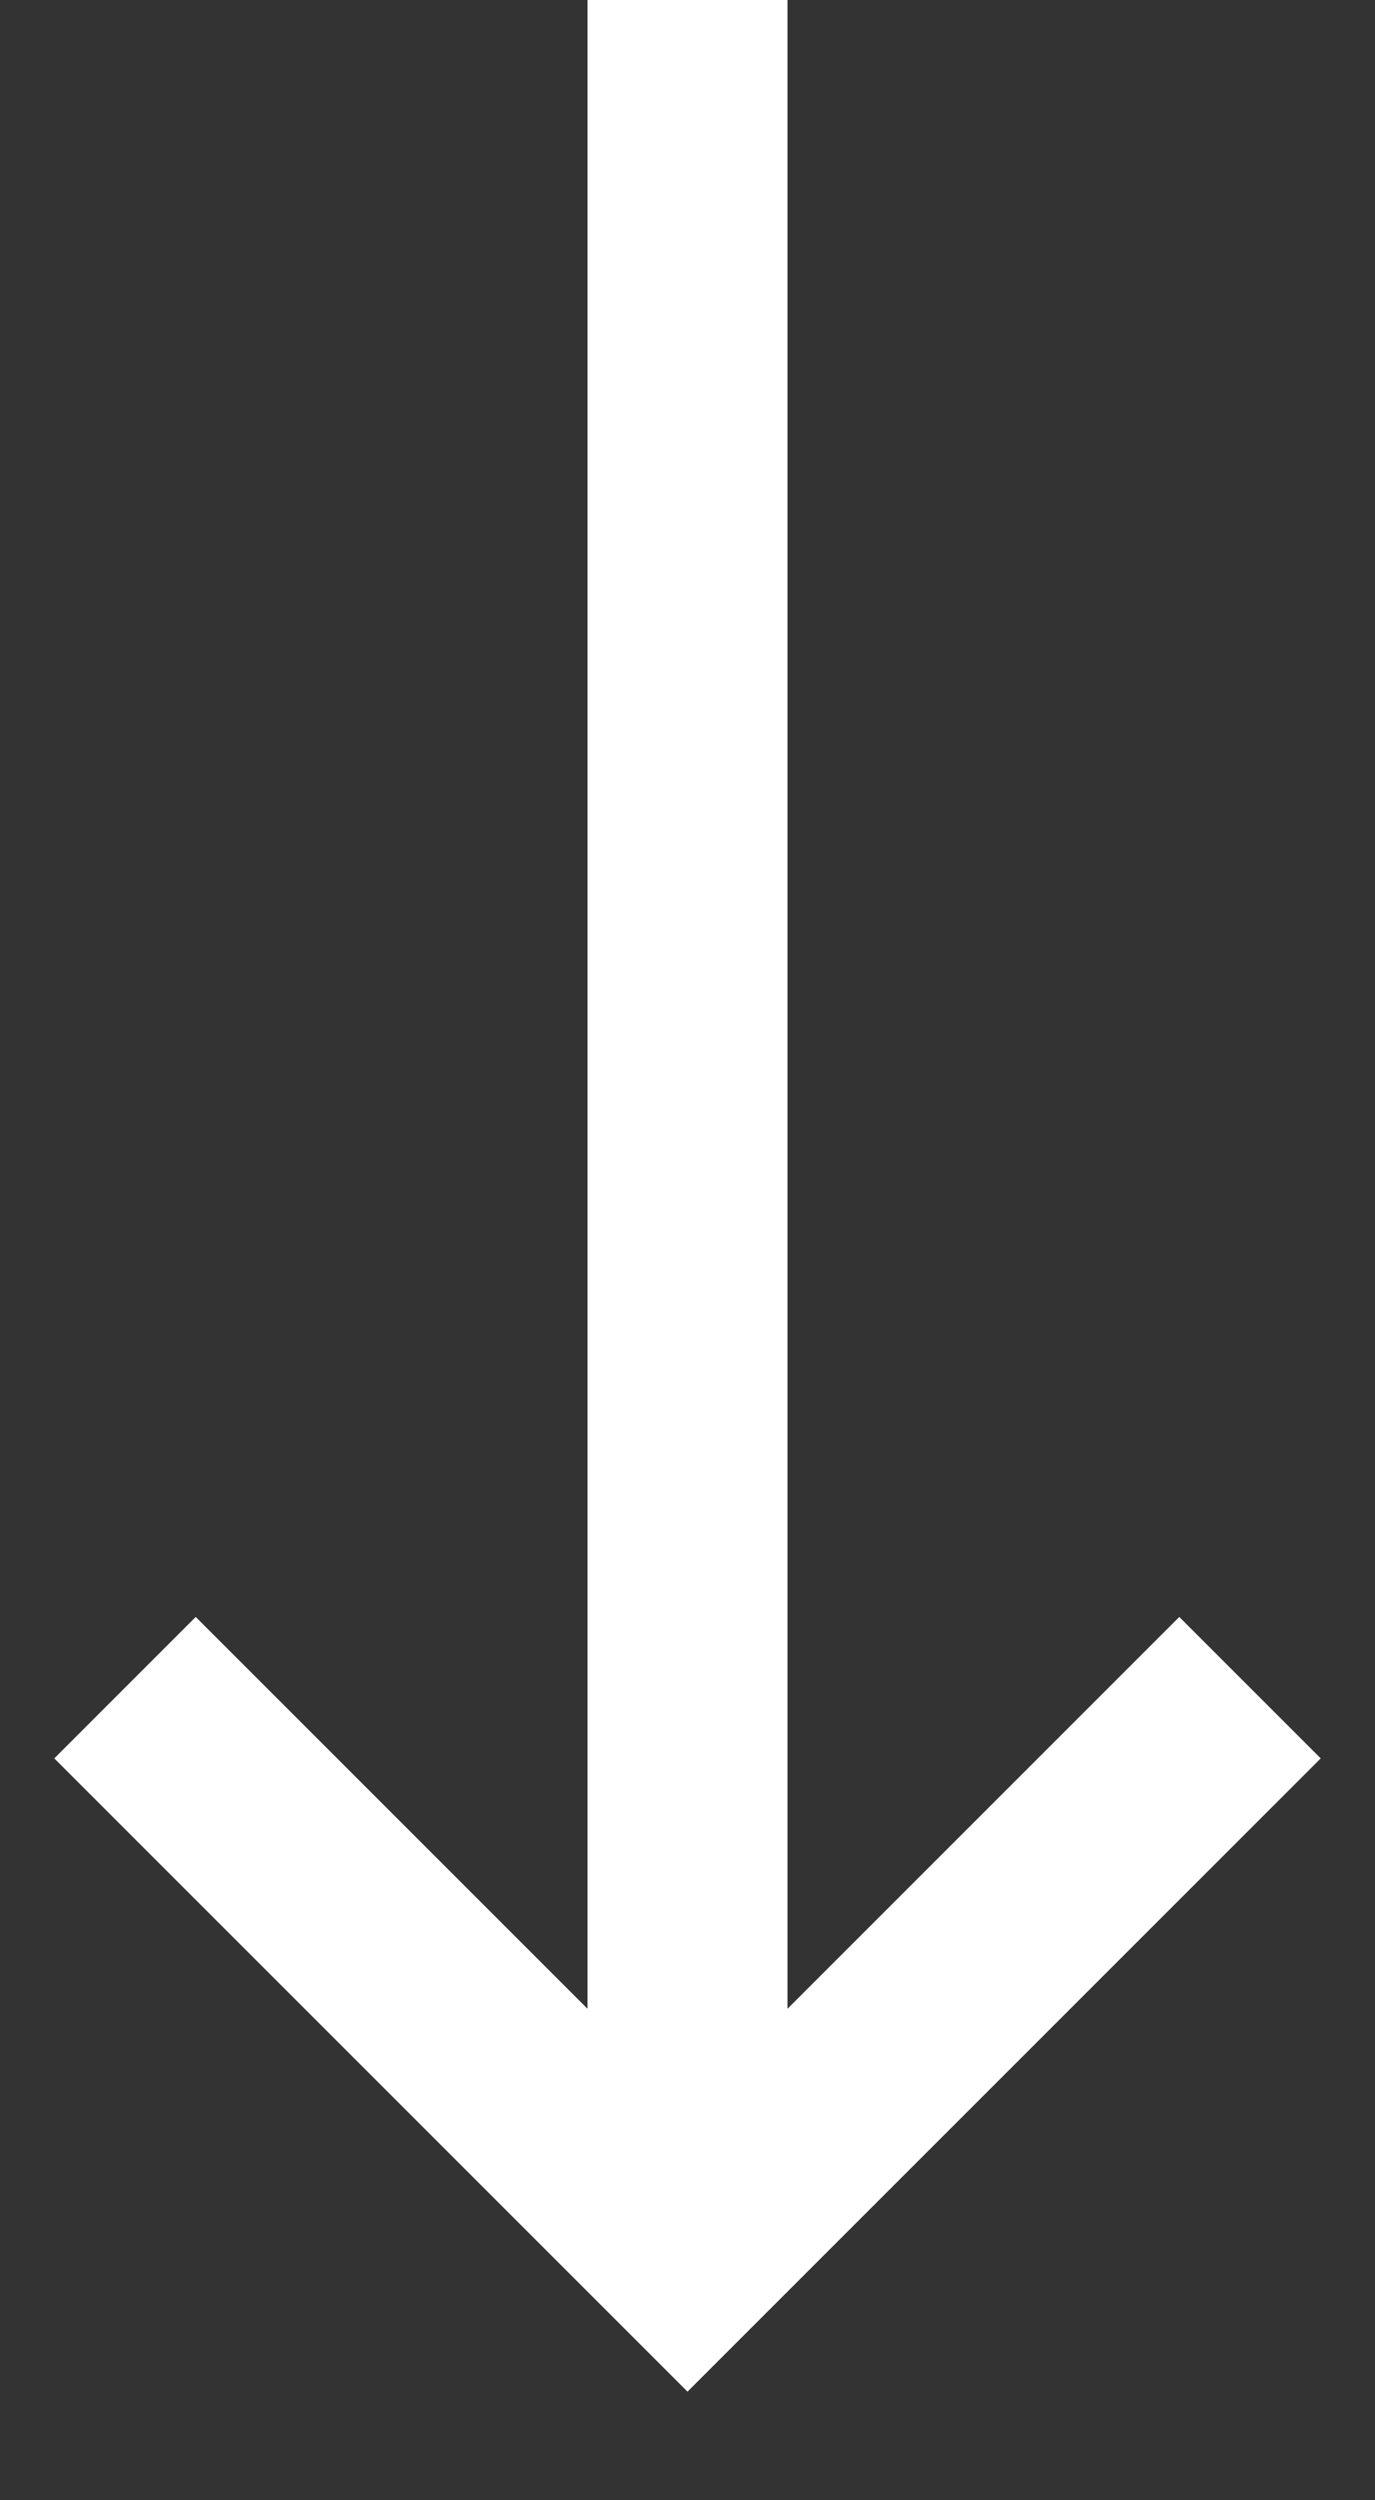
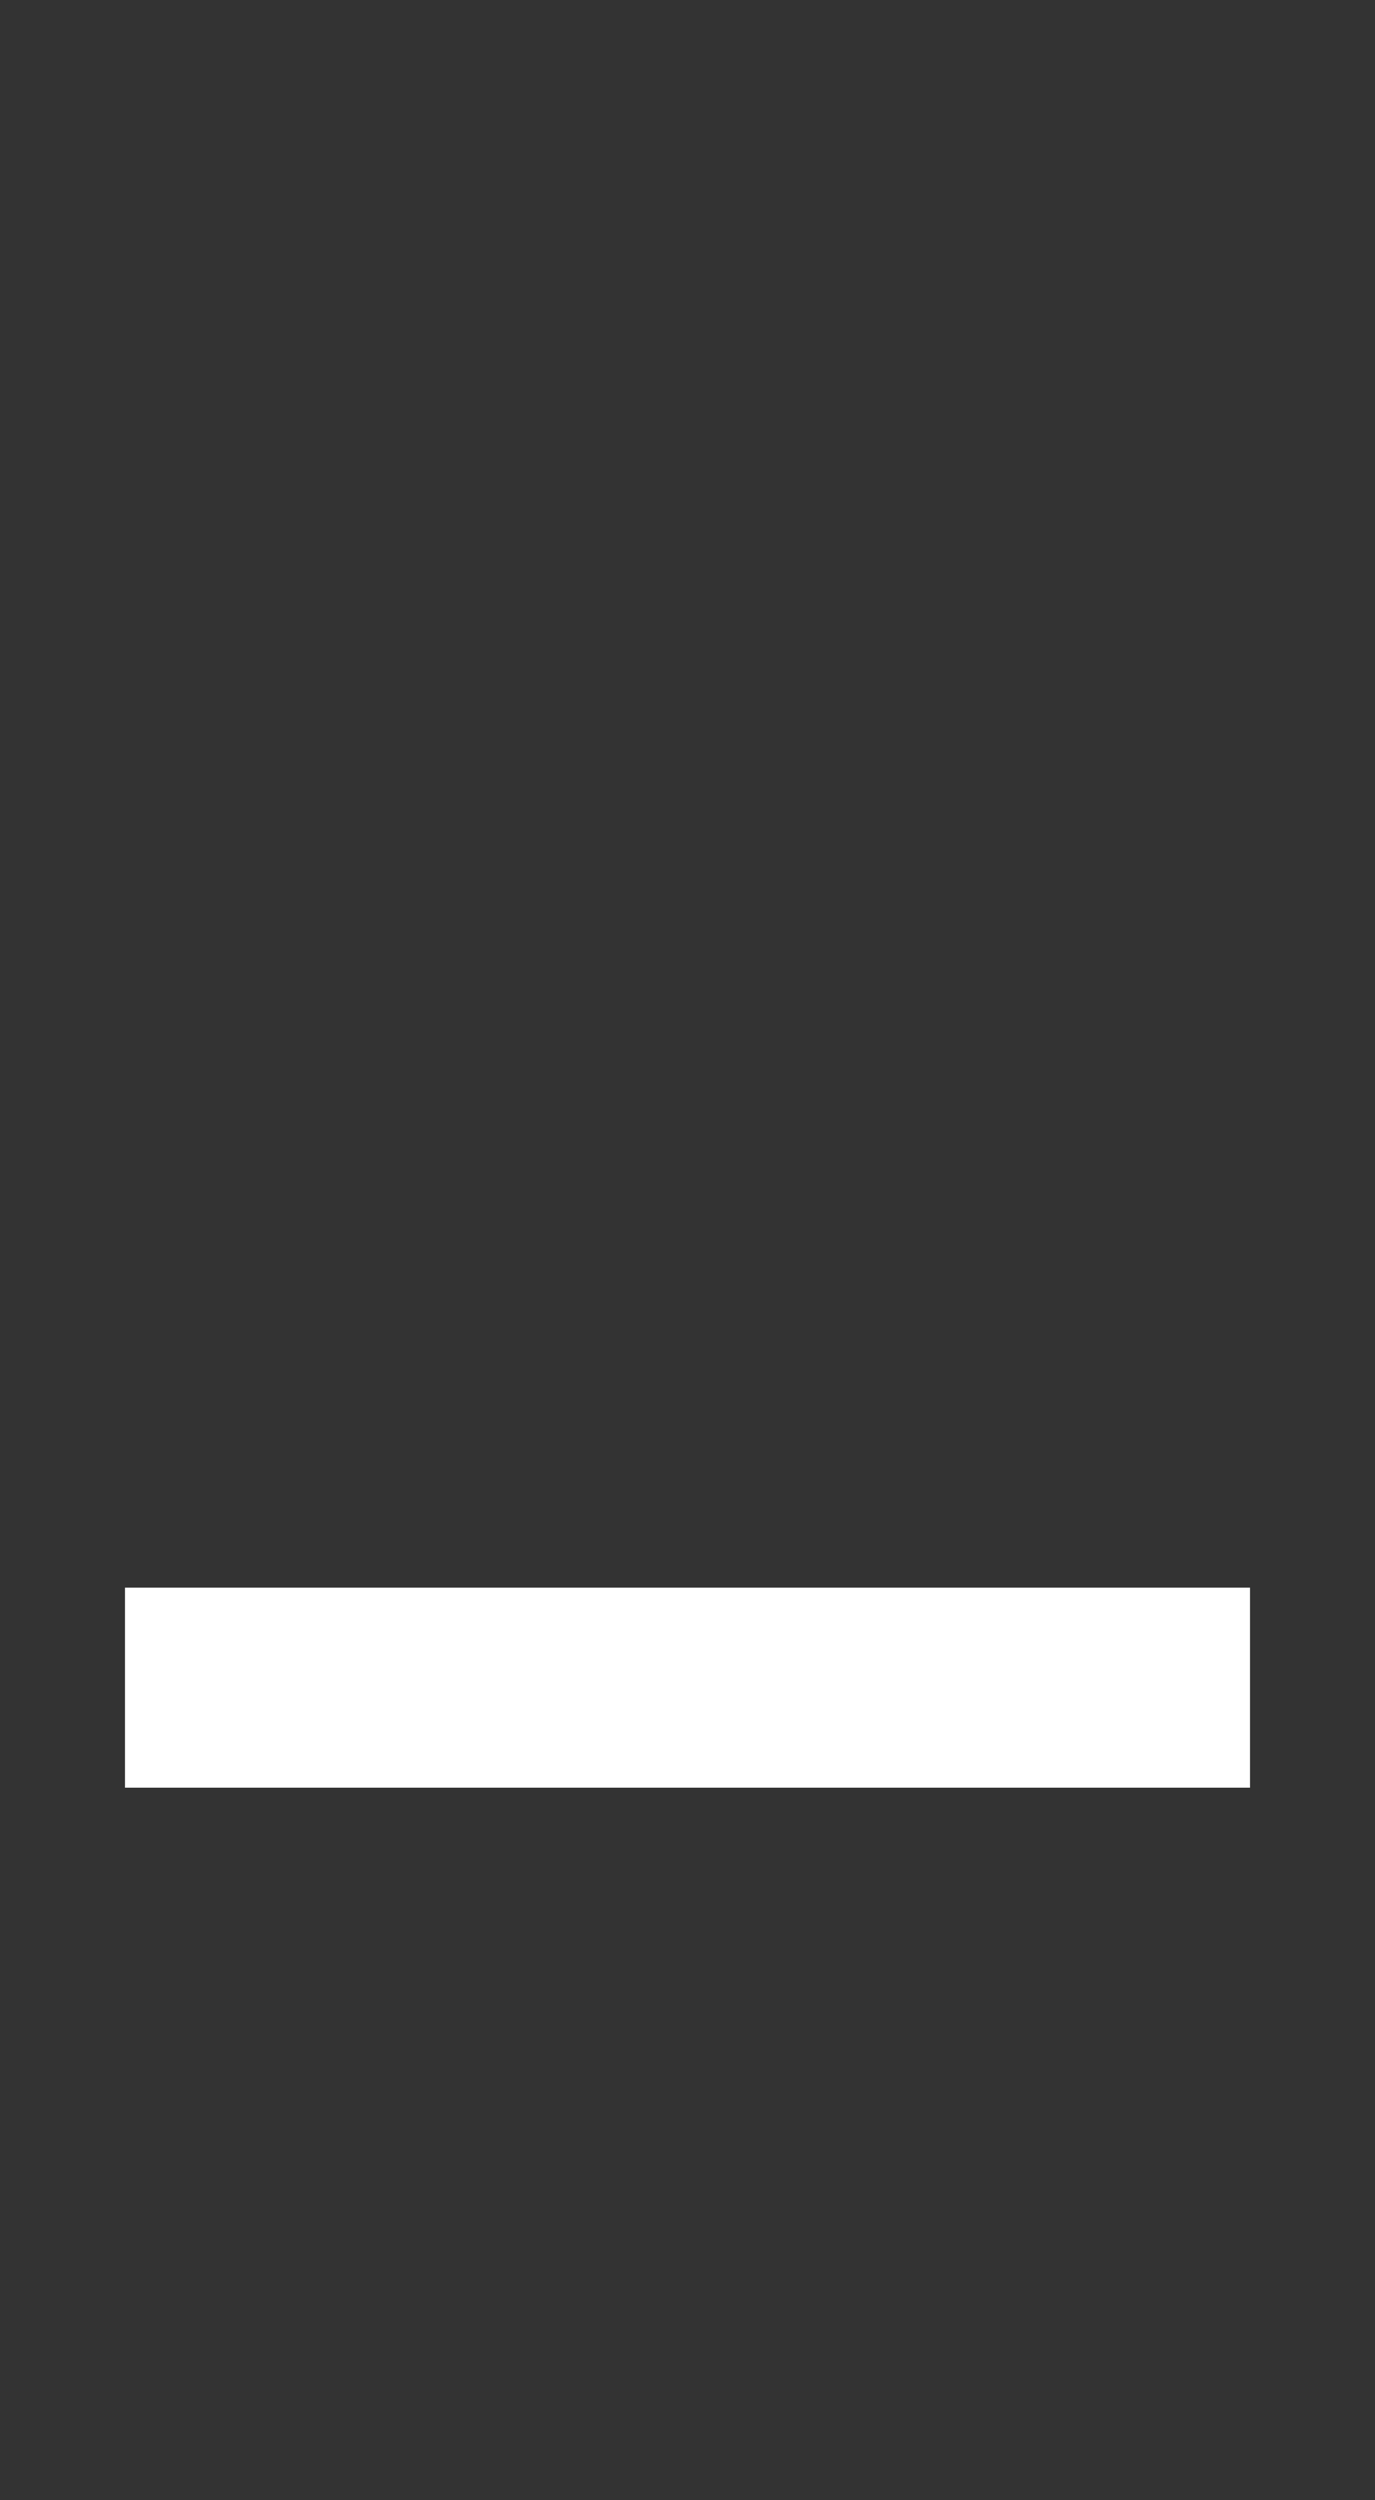
<svg xmlns="http://www.w3.org/2000/svg" width="11" height="20" viewBox="0 0 11 20" fill="none">
  <rect x="0" y="0" width="11" height="20" fill="#333333" stroke="none" />
-   <path d="M5.5 0L5.5 18" stroke="white" stroke-width="1.6" />
-   <path d="M10 13.5L5.5 18L1 13.5" stroke="white" stroke-width="1.6" />
+   <path d="M10 13.5L1 13.5" stroke="white" stroke-width="1.6" />
</svg>